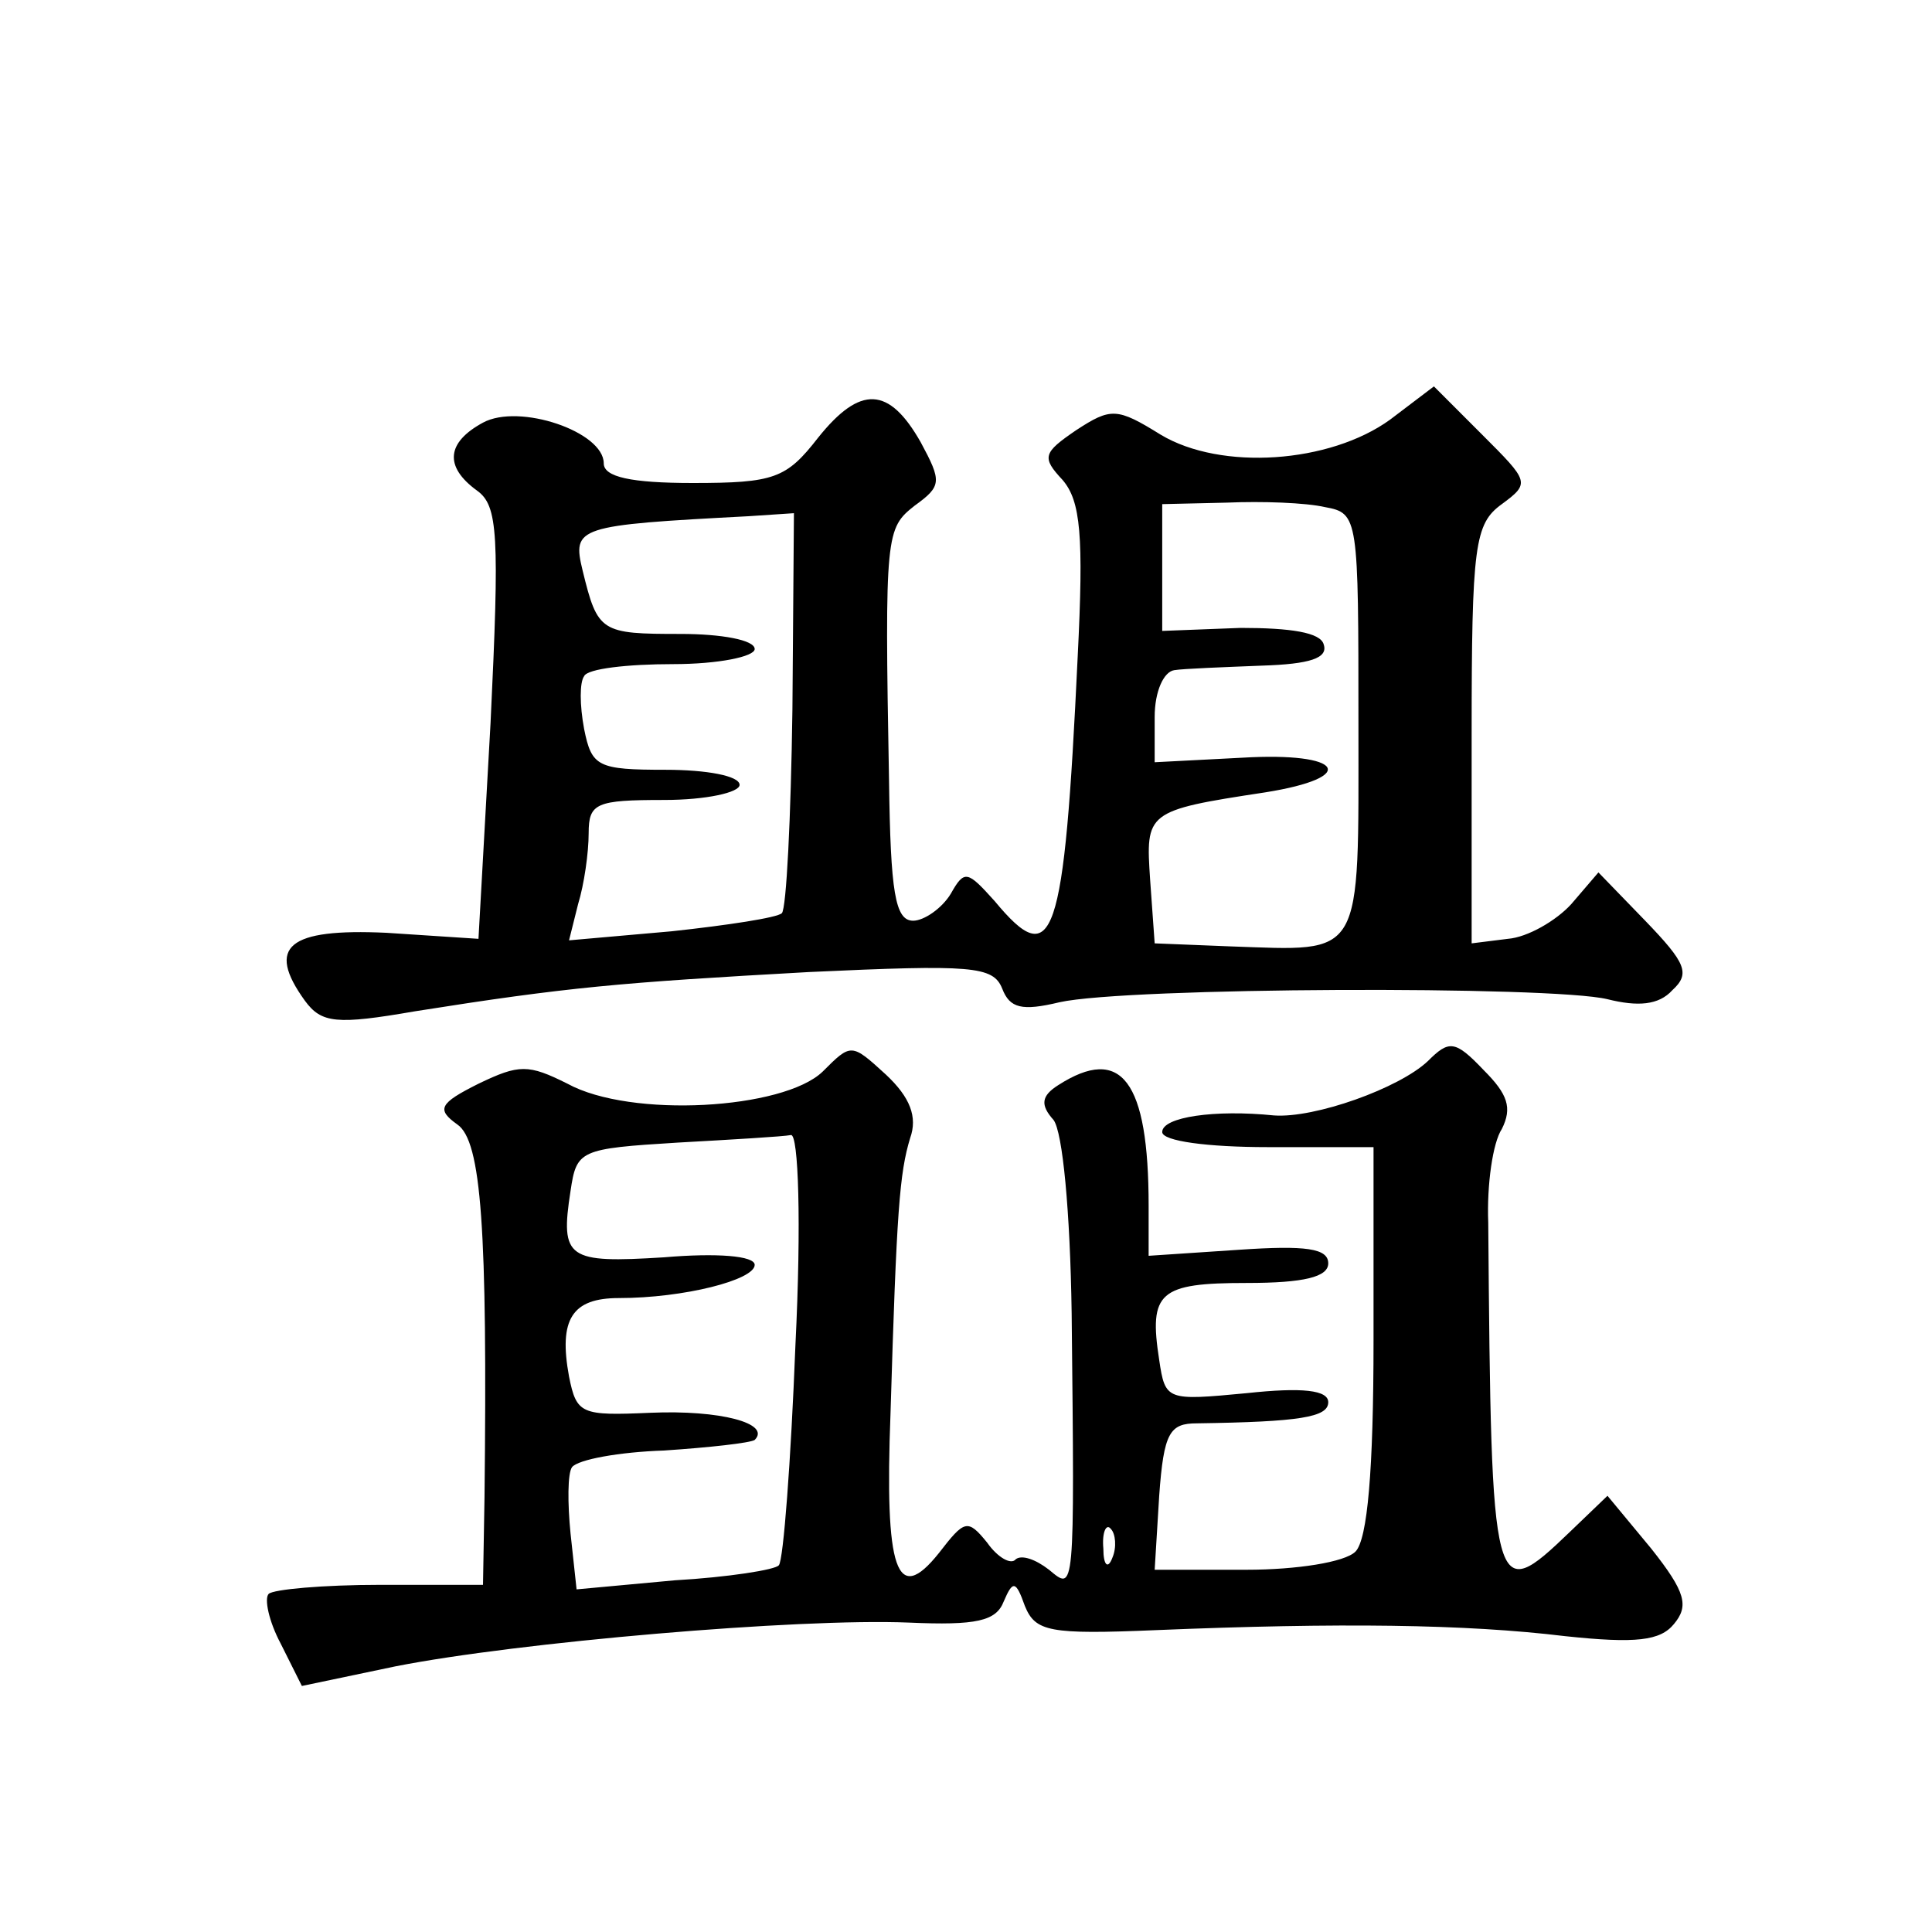
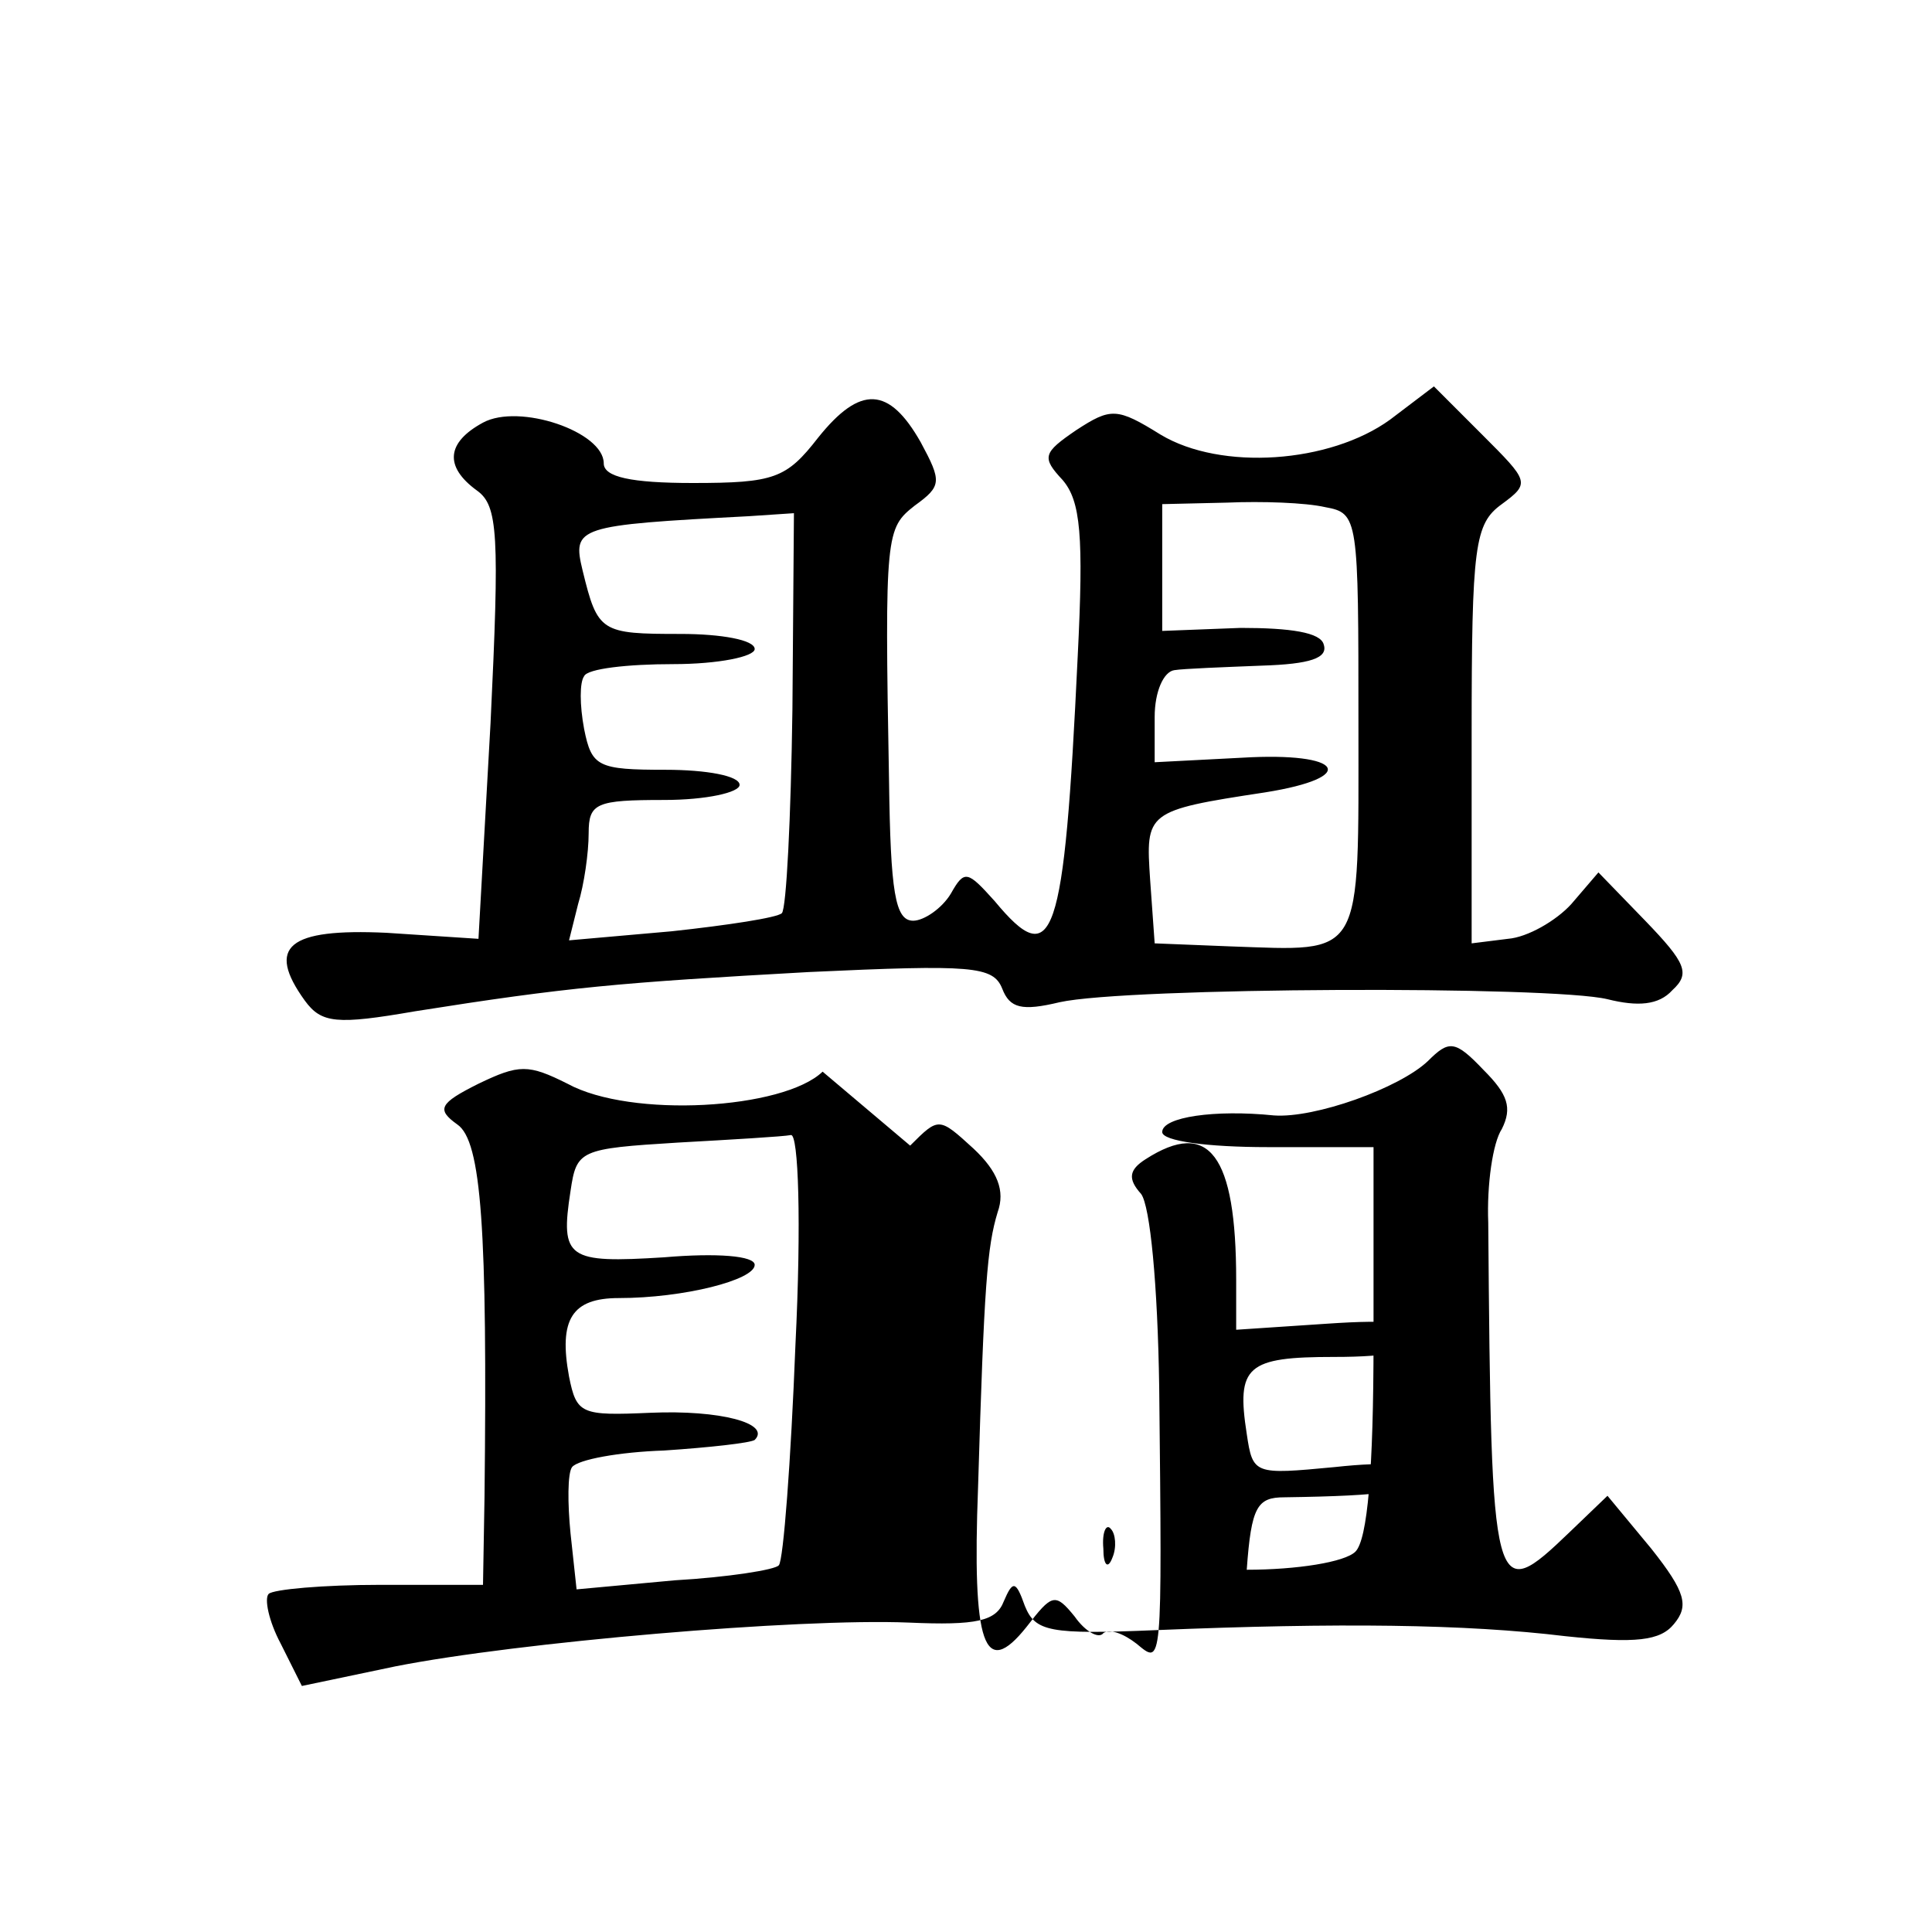
<svg xmlns="http://www.w3.org/2000/svg" version="1.0" width="128pt" height="128pt" viewBox="0 0 128 128" preserveAspectRatio="xMidYMid meet">
  <g transform="translate(0,128) scale(0.1,-0.1)" fill="#0" stroke="none">
-     <path d="M542 990 c-21 -27 -29 -30 -83 -30 -41 0 -59 4 -59 13 0 21 -56 40 -80 27 -24 -13 -26 -29 -4 -45 14 -10 15 -29 9 -154 l-8 -143 -61 4 c-65 3 -80 -9 -54 -45 11 -15 21 -16 73 -7 101 16 135 19 261 26 108 5 122 4 128 -11 5 -13 13 -15 38 -9 45 10 326 11 363 2 20 -5 34 -4 43 6 12 11 9 18 -18 46 l-31 32 -18 -21 c-10 -11 -29 -22 -42 -23 l-24 -3 0 138 c0 126 2 140 20 153 19 14 18 15 -13 46 l-32 32 -29 -22 c-40 -29 -112 -34 -152 -10 -29 18 -33 18 -56 3 -22 -15 -23 -18 -9 -33 12 -14 14 -37 10 -117 -9 -190 -16 -209 -55 -162 -18 20 -20 21 -29 5 -6 -10 -18 -18 -25 -18 -12 0 -15 19 -16 93 -3 164 -2 167 17 182 18 13 18 16 4 42 -21 37 -40 38 -68 3z m336 -46 c22 -4 22 -7 22 -144 0 -157 4 -150 -85 -147 l-50 2 -3 42 c-3 45 -3 46 76 58 63 10 52 27 -15 23 l-58 -3 0 30 c0 17 6 30 13 31 6 1 33 2 58 3 32 1 44 5 41 14 -2 8 -22 11 -55 11 l-52 -2 0 42 0 42 43 1 c23 1 52 0 65 -3z m-353 -134 c-1 -72 -4 -132 -7 -135 -3 -3 -36 -8 -73 -12 l-68 -6 6 24 c4 13 7 34 7 47 0 20 5 22 50 22 28 0 50 5 50 10 0 6 -22 10 -49 10 -45 0 -49 2 -54 27 -3 16 -3 31 0 35 2 5 29 8 59 8 30 0 54 5 54 10 0 6 -22 10 -49 10 -53 0 -55 1 -65 42 -7 29 -4 30 110 36 l30 2 -1 -130z M545 570 c-26 -25 -127 -31 -169 -8 -26 13 -32 13 -59 0 -26 -13 -28 -17 -14 -27 16 -11 20 -69 18 -247 l-1 -58 -68 0 c-38 0 -71 -3 -74 -6 -3 -3 0 -18 8 -33 l14 -28 62 13 c81 16 267 32 340 29 45 -2 58 1 63 14 6 14 8 14 14 -3 7 -17 16 -19 87 -16 121 5 205 4 271 -4 47 -5 63 -3 72 8 10 12 8 21 -15 50 l-29 35 -25 -24 c-51 -49 -52 -45 -54 205 -1 25 3 53 9 62 7 14 4 23 -12 39 -19 20 -23 20 -37 6 -19 -18 -75 -38 -102 -36 -39 4 -74 -1 -74 -11 0 -6 30 -10 70 -10 l70 0 0 -128 c0 -86 -4 -132 -12 -140 -7 -7 -39 -12 -72 -12 l-61 0 3 49 c3 42 7 48 25 48 68 1 87 4 87 14 0 8 -17 10 -54 6 -53 -5 -54 -5 -58 22 -7 45 0 51 58 51 38 0 54 4 54 13 0 10 -15 12 -59 9 l-60 -4 0 33 c0 83 -18 107 -60 80 -11 -7 -12 -13 -3 -23 6 -8 11 -60 12 -128 2 -188 2 -184 -15 -170 -9 7 -18 10 -22 7 -3 -4 -12 1 -19 11 -13 16 -15 15 -32 -7 -28 -35 -36 -12 -32 93 4 134 6 159 13 182 5 14 0 27 -16 42 -23 21 -23 21 -42 2z m-18 -181 c-3 -77 -8 -143 -11 -146 -2 -3 -34 -8 -69 -10 l-65 -6 -4 37 c-2 20 -2 40 1 44 4 5 31 10 61 11 30 2 57 5 60 7 11 11 -23 20 -69 18 -46 -2 -49 -1 -54 24 -7 38 2 52 33 52 43 0 90 12 90 22 0 6 -25 8 -60 5 -64 -4 -69 -1 -62 44 4 27 6 28 71 32 36 2 70 4 75 5 5 1 7 -58 3 -139z m210 -141 c-3 -8 -6 -5 -6 6 -1 11 2 17 5 13 3 -3 4 -12 1 -19z" />
+     <path d="M542 990 c-21 -27 -29 -30 -83 -30 -41 0 -59 4 -59 13 0 21 -56 40 -80 27 -24 -13 -26 -29 -4 -45 14 -10 15 -29 9 -154 l-8 -143 -61 4 c-65 3 -80 -9 -54 -45 11 -15 21 -16 73 -7 101 16 135 19 261 26 108 5 122 4 128 -11 5 -13 13 -15 38 -9 45 10 326 11 363 2 20 -5 34 -4 43 6 12 11 9 18 -18 46 l-31 32 -18 -21 c-10 -11 -29 -22 -42 -23 l-24 -3 0 138 c0 126 2 140 20 153 19 14 18 15 -13 46 l-32 32 -29 -22 c-40 -29 -112 -34 -152 -10 -29 18 -33 18 -56 3 -22 -15 -23 -18 -9 -33 12 -14 14 -37 10 -117 -9 -190 -16 -209 -55 -162 -18 20 -20 21 -29 5 -6 -10 -18 -18 -25 -18 -12 0 -15 19 -16 93 -3 164 -2 167 17 182 18 13 18 16 4 42 -21 37 -40 38 -68 3z m336 -46 c22 -4 22 -7 22 -144 0 -157 4 -150 -85 -147 l-50 2 -3 42 c-3 45 -3 46 76 58 63 10 52 27 -15 23 l-58 -3 0 30 c0 17 6 30 13 31 6 1 33 2 58 3 32 1 44 5 41 14 -2 8 -22 11 -55 11 l-52 -2 0 42 0 42 43 1 c23 1 52 0 65 -3z m-353 -134 c-1 -72 -4 -132 -7 -135 -3 -3 -36 -8 -73 -12 l-68 -6 6 24 c4 13 7 34 7 47 0 20 5 22 50 22 28 0 50 5 50 10 0 6 -22 10 -49 10 -45 0 -49 2 -54 27 -3 16 -3 31 0 35 2 5 29 8 59 8 30 0 54 5 54 10 0 6 -22 10 -49 10 -53 0 -55 1 -65 42 -7 29 -4 30 110 36 l30 2 -1 -130z M545 570 c-26 -25 -127 -31 -169 -8 -26 13 -32 13 -59 0 -26 -13 -28 -17 -14 -27 16 -11 20 -69 18 -247 l-1 -58 -68 0 c-38 0 -71 -3 -74 -6 -3 -3 0 -18 8 -33 l14 -28 62 13 c81 16 267 32 340 29 45 -2 58 1 63 14 6 14 8 14 14 -3 7 -17 16 -19 87 -16 121 5 205 4 271 -4 47 -5 63 -3 72 8 10 12 8 21 -15 50 l-29 35 -25 -24 c-51 -49 -52 -45 -54 205 -1 25 3 53 9 62 7 14 4 23 -12 39 -19 20 -23 20 -37 6 -19 -18 -75 -38 -102 -36 -39 4 -74 -1 -74 -11 0 -6 30 -10 70 -10 l70 0 0 -128 c0 -86 -4 -132 -12 -140 -7 -7 -39 -12 -72 -12 c3 42 7 48 25 48 68 1 87 4 87 14 0 8 -17 10 -54 6 -53 -5 -54 -5 -58 22 -7 45 0 51 58 51 38 0 54 4 54 13 0 10 -15 12 -59 9 l-60 -4 0 33 c0 83 -18 107 -60 80 -11 -7 -12 -13 -3 -23 6 -8 11 -60 12 -128 2 -188 2 -184 -15 -170 -9 7 -18 10 -22 7 -3 -4 -12 1 -19 11 -13 16 -15 15 -32 -7 -28 -35 -36 -12 -32 93 4 134 6 159 13 182 5 14 0 27 -16 42 -23 21 -23 21 -42 2z m-18 -181 c-3 -77 -8 -143 -11 -146 -2 -3 -34 -8 -69 -10 l-65 -6 -4 37 c-2 20 -2 40 1 44 4 5 31 10 61 11 30 2 57 5 60 7 11 11 -23 20 -69 18 -46 -2 -49 -1 -54 24 -7 38 2 52 33 52 43 0 90 12 90 22 0 6 -25 8 -60 5 -64 -4 -69 -1 -62 44 4 27 6 28 71 32 36 2 70 4 75 5 5 1 7 -58 3 -139z m210 -141 c-3 -8 -6 -5 -6 6 -1 11 2 17 5 13 3 -3 4 -12 1 -19z" />
  </g>
</svg>